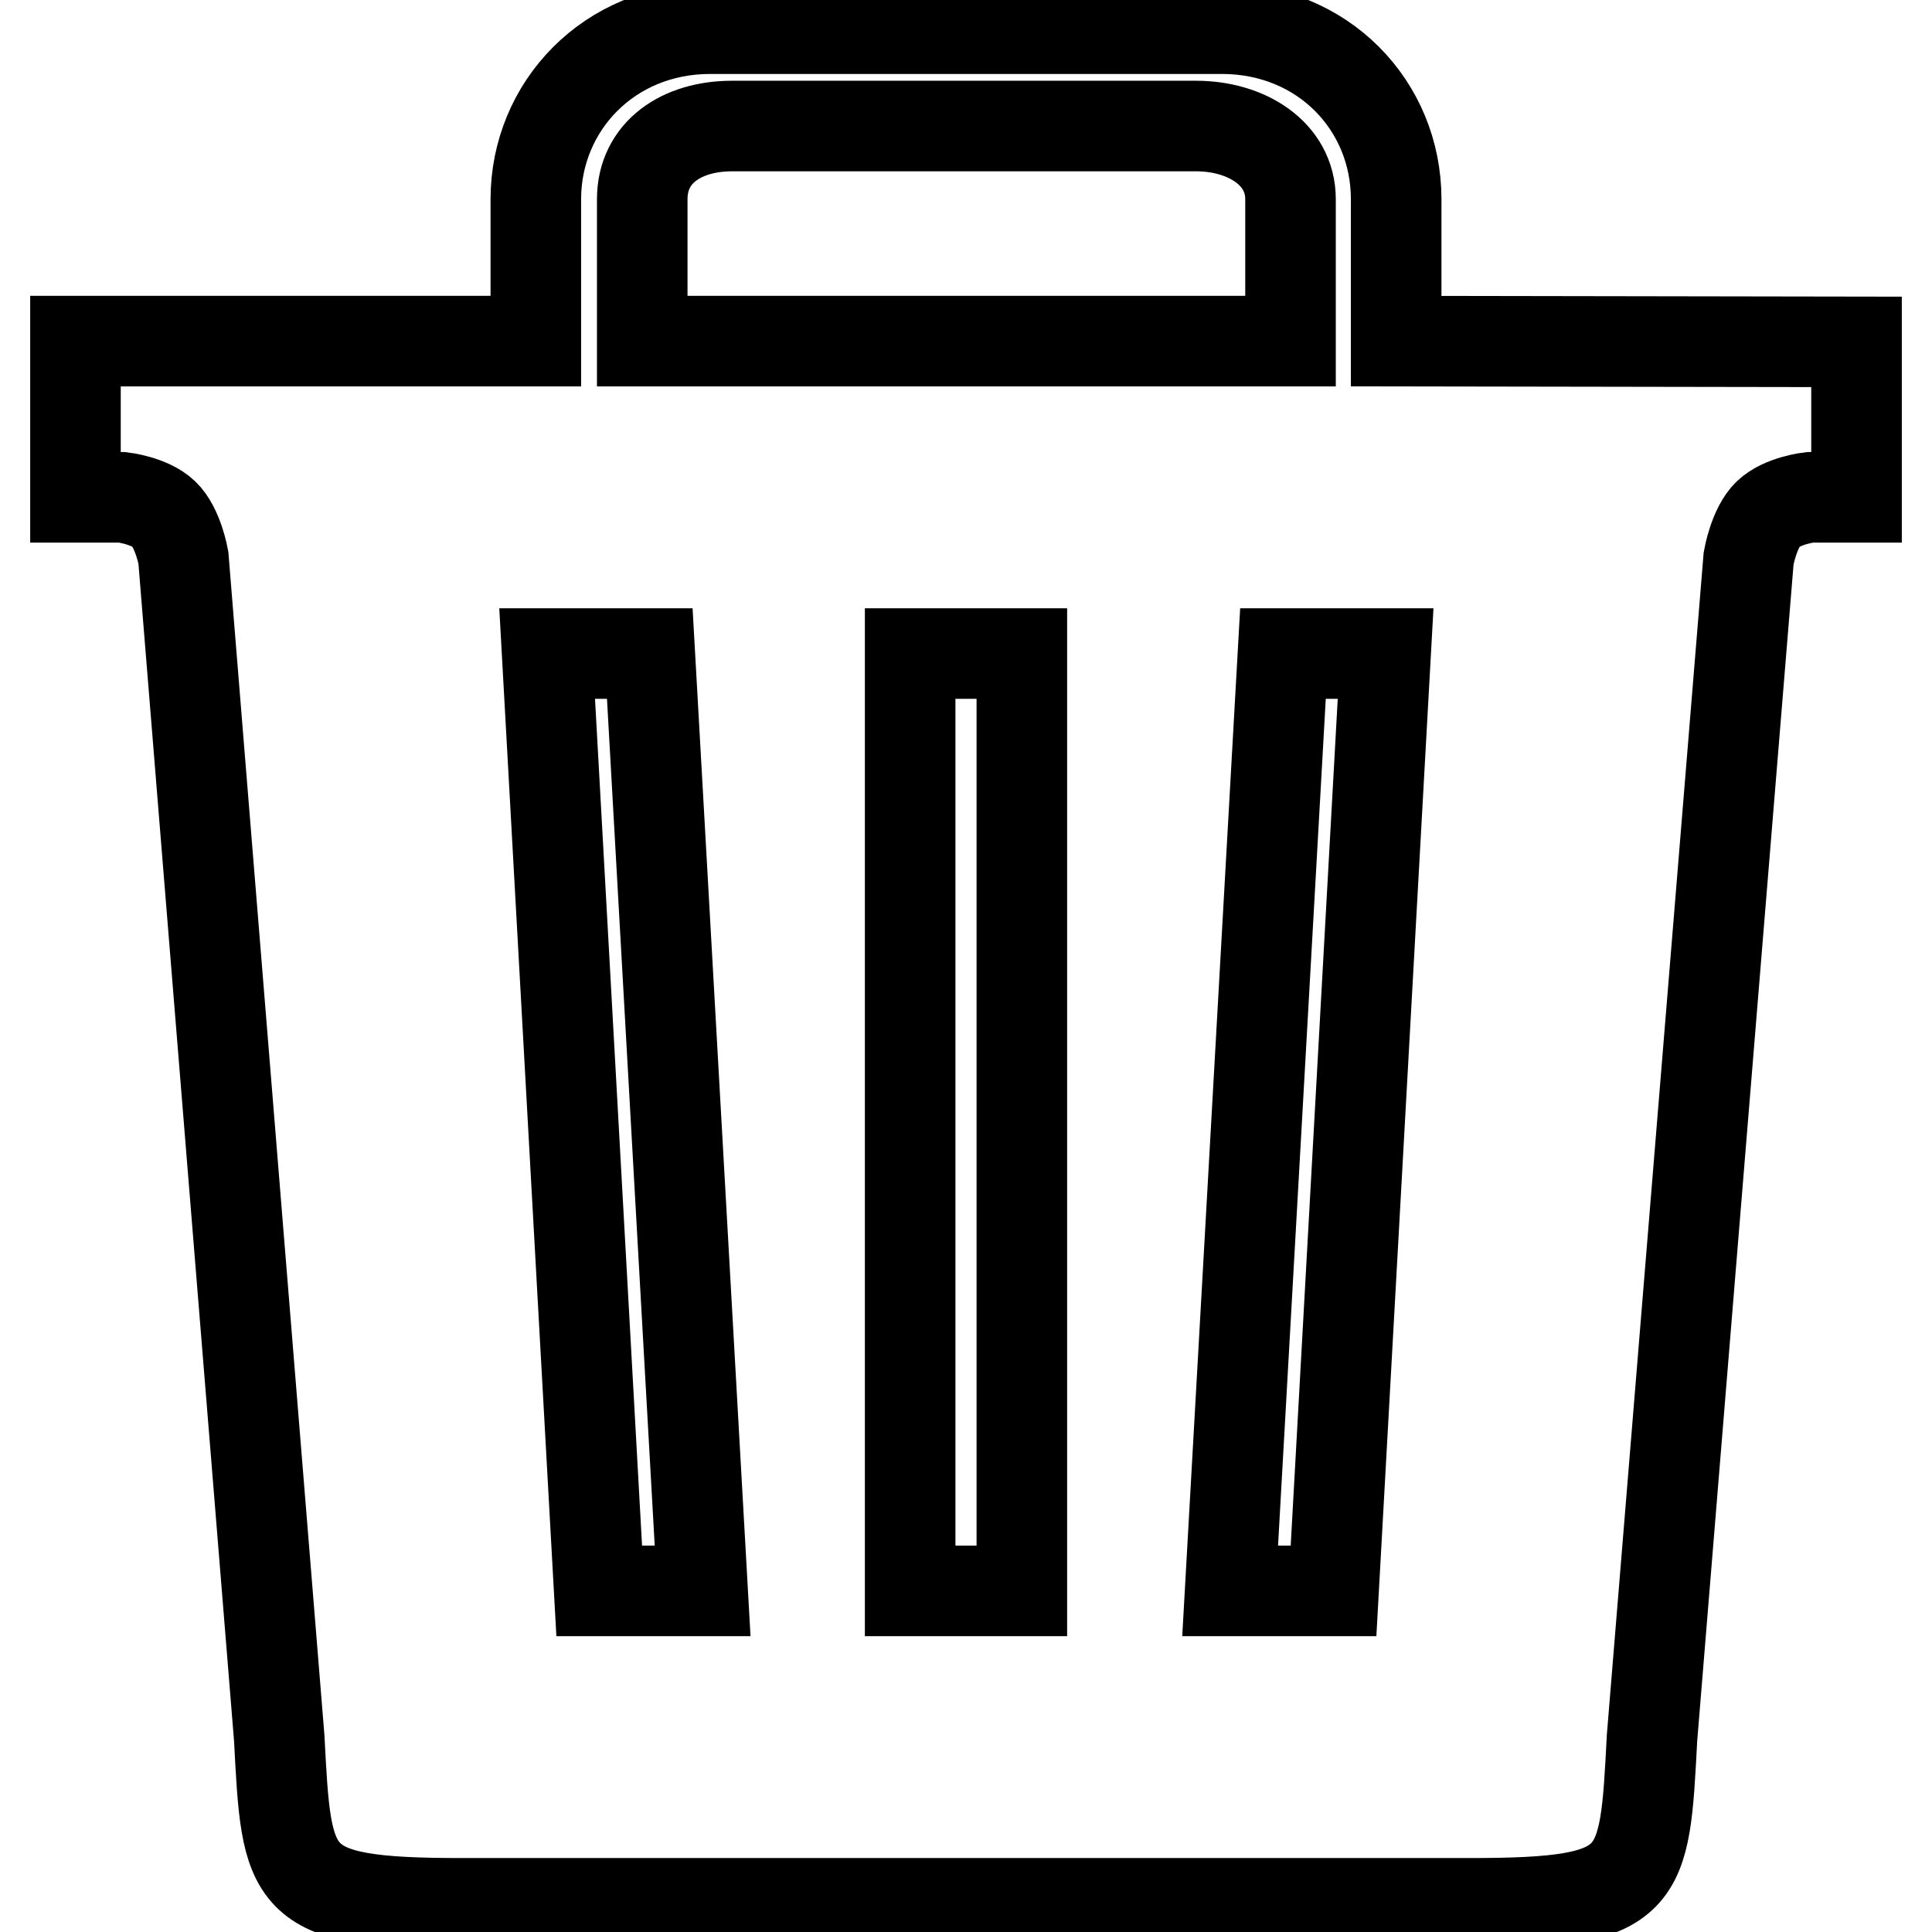
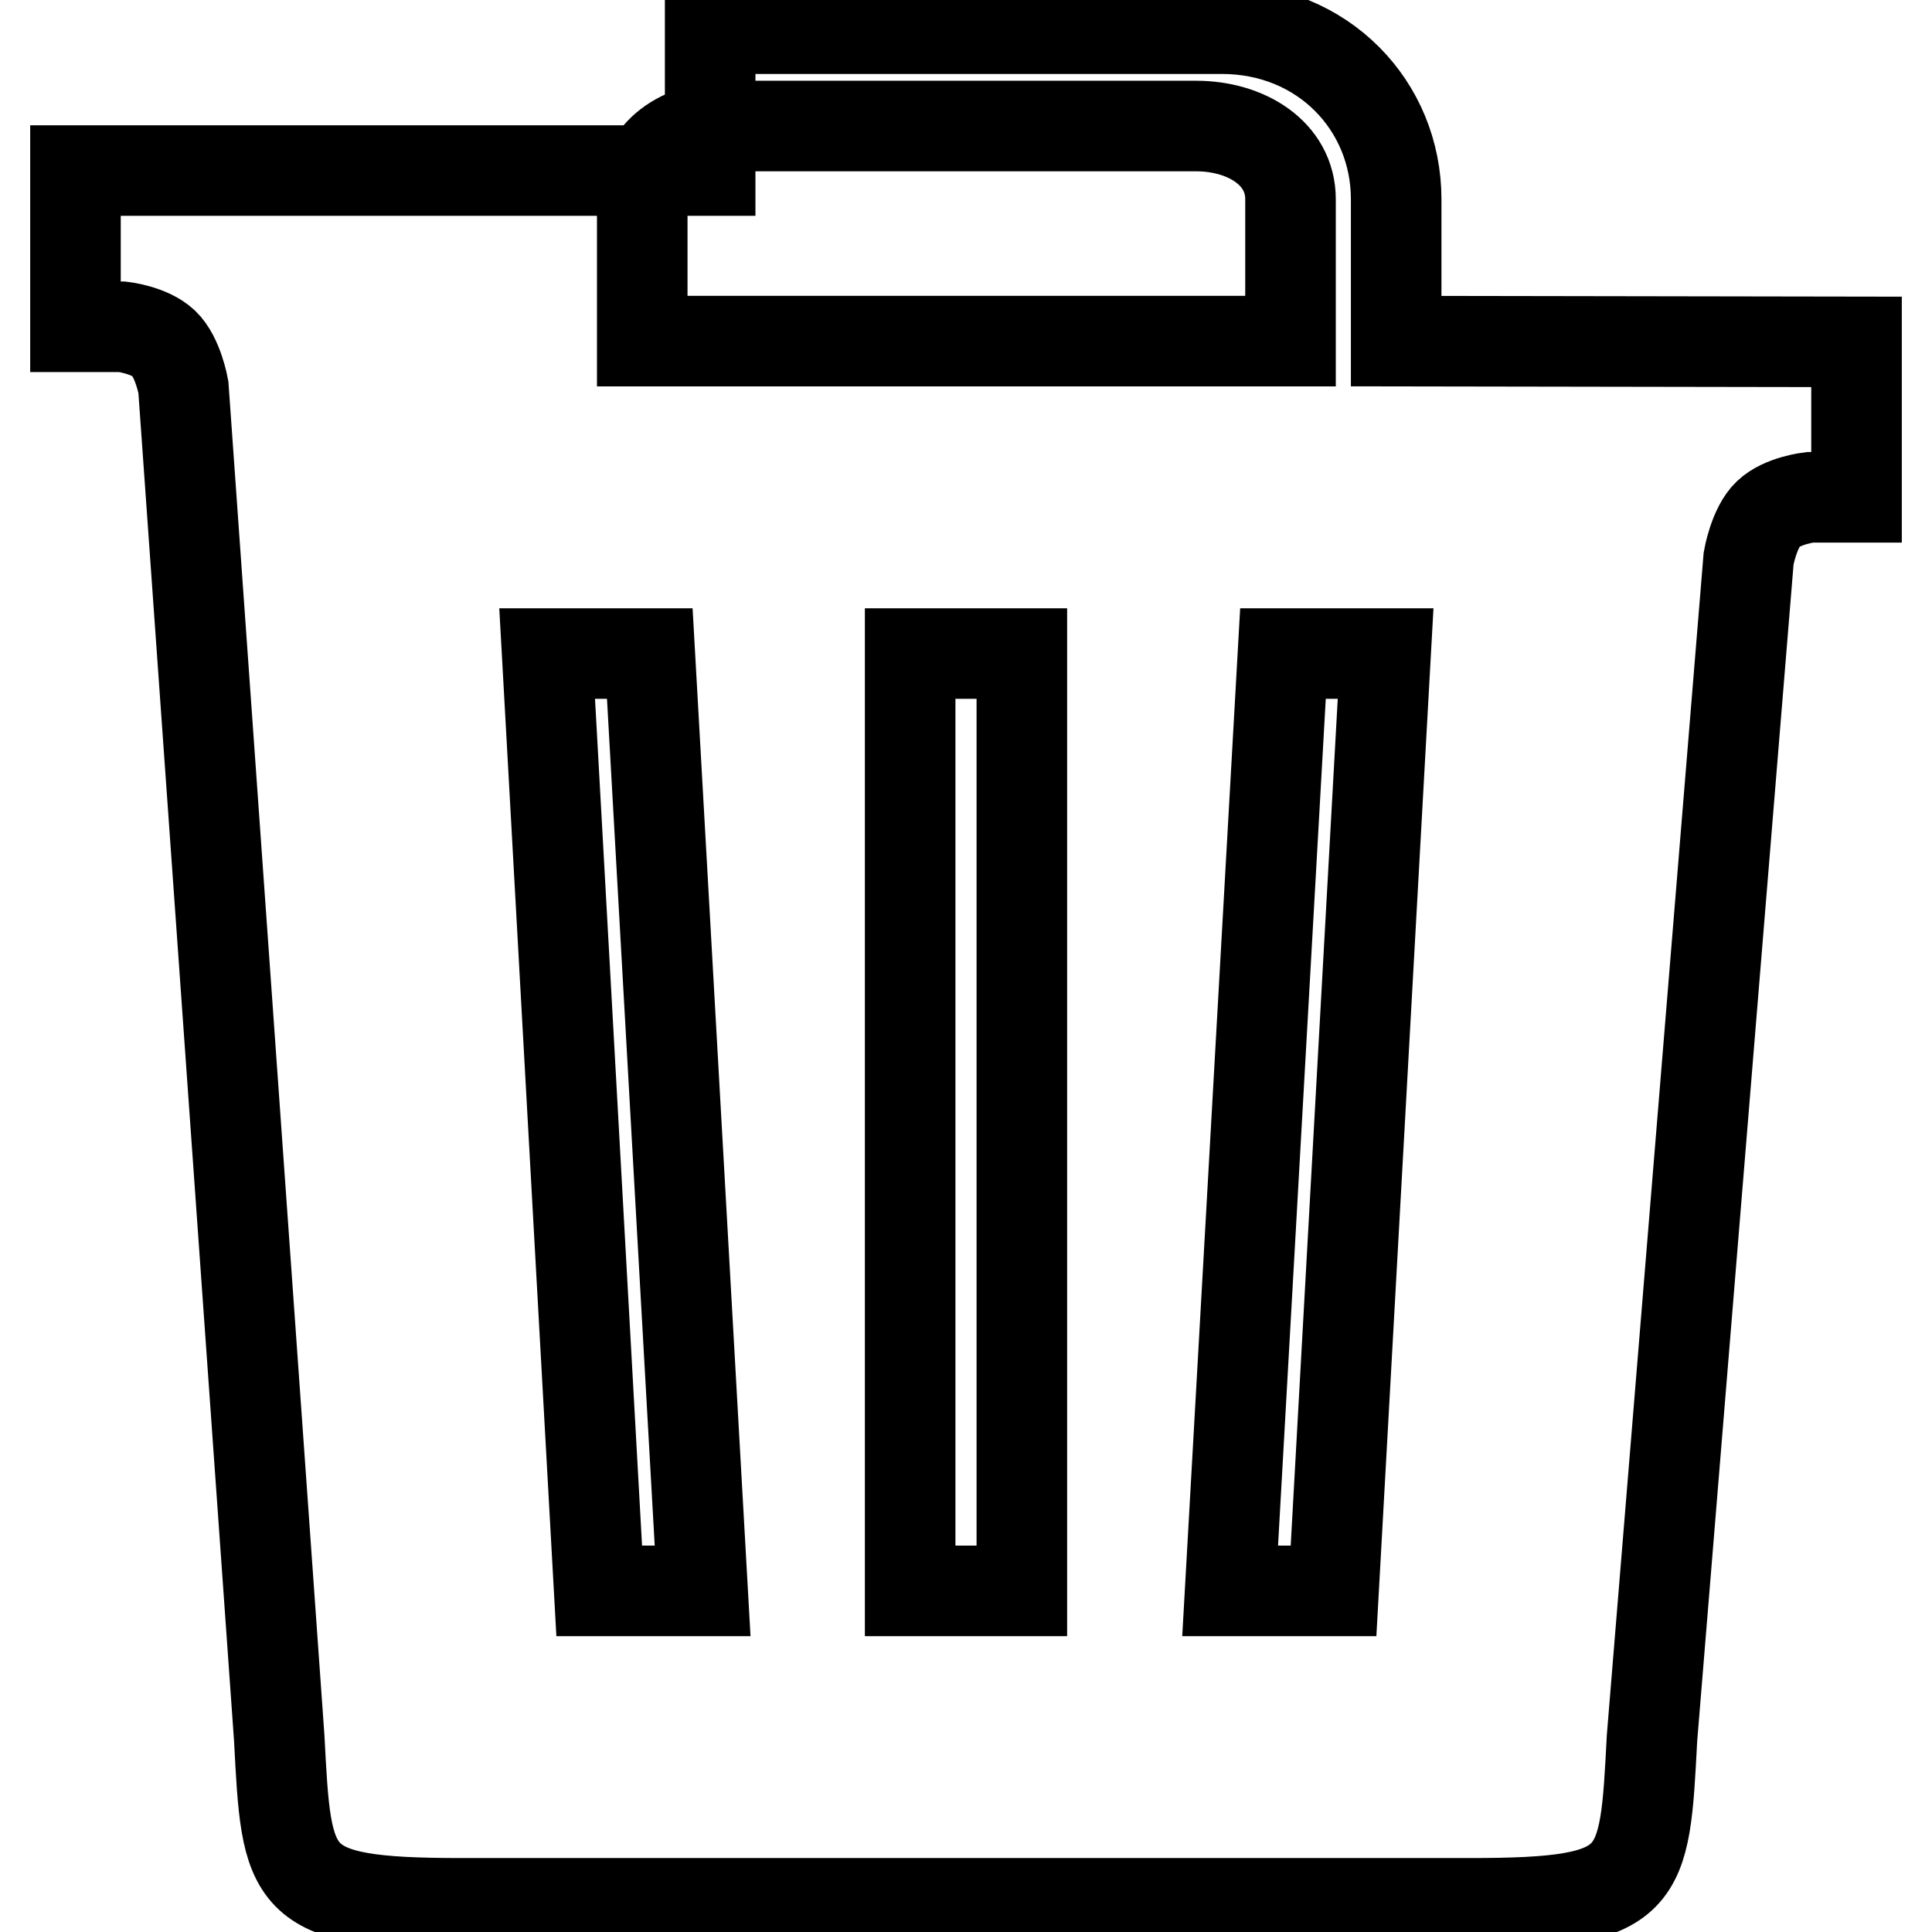
<svg xmlns="http://www.w3.org/2000/svg" version="1.1" x="0px" y="0px" viewBox="0 0 256 256" enable-background="new 0 0 256 256" xml:space="preserve">
  <g>
-     <path stroke-width="12" fill-opacity="0" stroke="#000000" d="M185,45.2V26.4c0-12.4-9.7-22.6-23.1-22.6H94.1C80.7,3.8,71,14.1,71,26.4v18.8H10v20.7h6.2 c0,0,3.6,0.4,5.5,2.2c1.9,1.8,2.6,5.8,2.6,5.8L37,230.3c1,19,1,21.9,24.1,21.9h133.7c23.1,0,23.1-2.8,24.1-21.9L231.7,74 c0,0,0.7-4.1,2.6-5.9c1.9-1.8,5.5-2.2,5.5-2.2h6.2V45.3L185,45.2L185,45.2L185,45.2z M85.1,26.4c0-6.2,5.2-9.7,11.9-9.7h61.5 c6.6,0,12.5,3.6,12.5,9.7v18.8H85.1V26.4z M79.4,210.8L72.5,86.6h13.6l7,124.2H79.4z M135.4,210.8h-14.8V86.6h14.8V210.8z  M176.7,210.8h-13.7l7-124.2h13.6L176.7,210.8z" />
+     <path stroke-width="12" fill-opacity="0" stroke="#000000" d="M185,45.2V26.4c0-12.4-9.7-22.6-23.1-22.6H94.1v18.8H10v20.7h6.2 c0,0,3.6,0.4,5.5,2.2c1.9,1.8,2.6,5.8,2.6,5.8L37,230.3c1,19,1,21.9,24.1,21.9h133.7c23.1,0,23.1-2.8,24.1-21.9L231.7,74 c0,0,0.7-4.1,2.6-5.9c1.9-1.8,5.5-2.2,5.5-2.2h6.2V45.3L185,45.2L185,45.2L185,45.2z M85.1,26.4c0-6.2,5.2-9.7,11.9-9.7h61.5 c6.6,0,12.5,3.6,12.5,9.7v18.8H85.1V26.4z M79.4,210.8L72.5,86.6h13.6l7,124.2H79.4z M135.4,210.8h-14.8V86.6h14.8V210.8z  M176.7,210.8h-13.7l7-124.2h13.6L176.7,210.8z" />
  </g>
</svg>